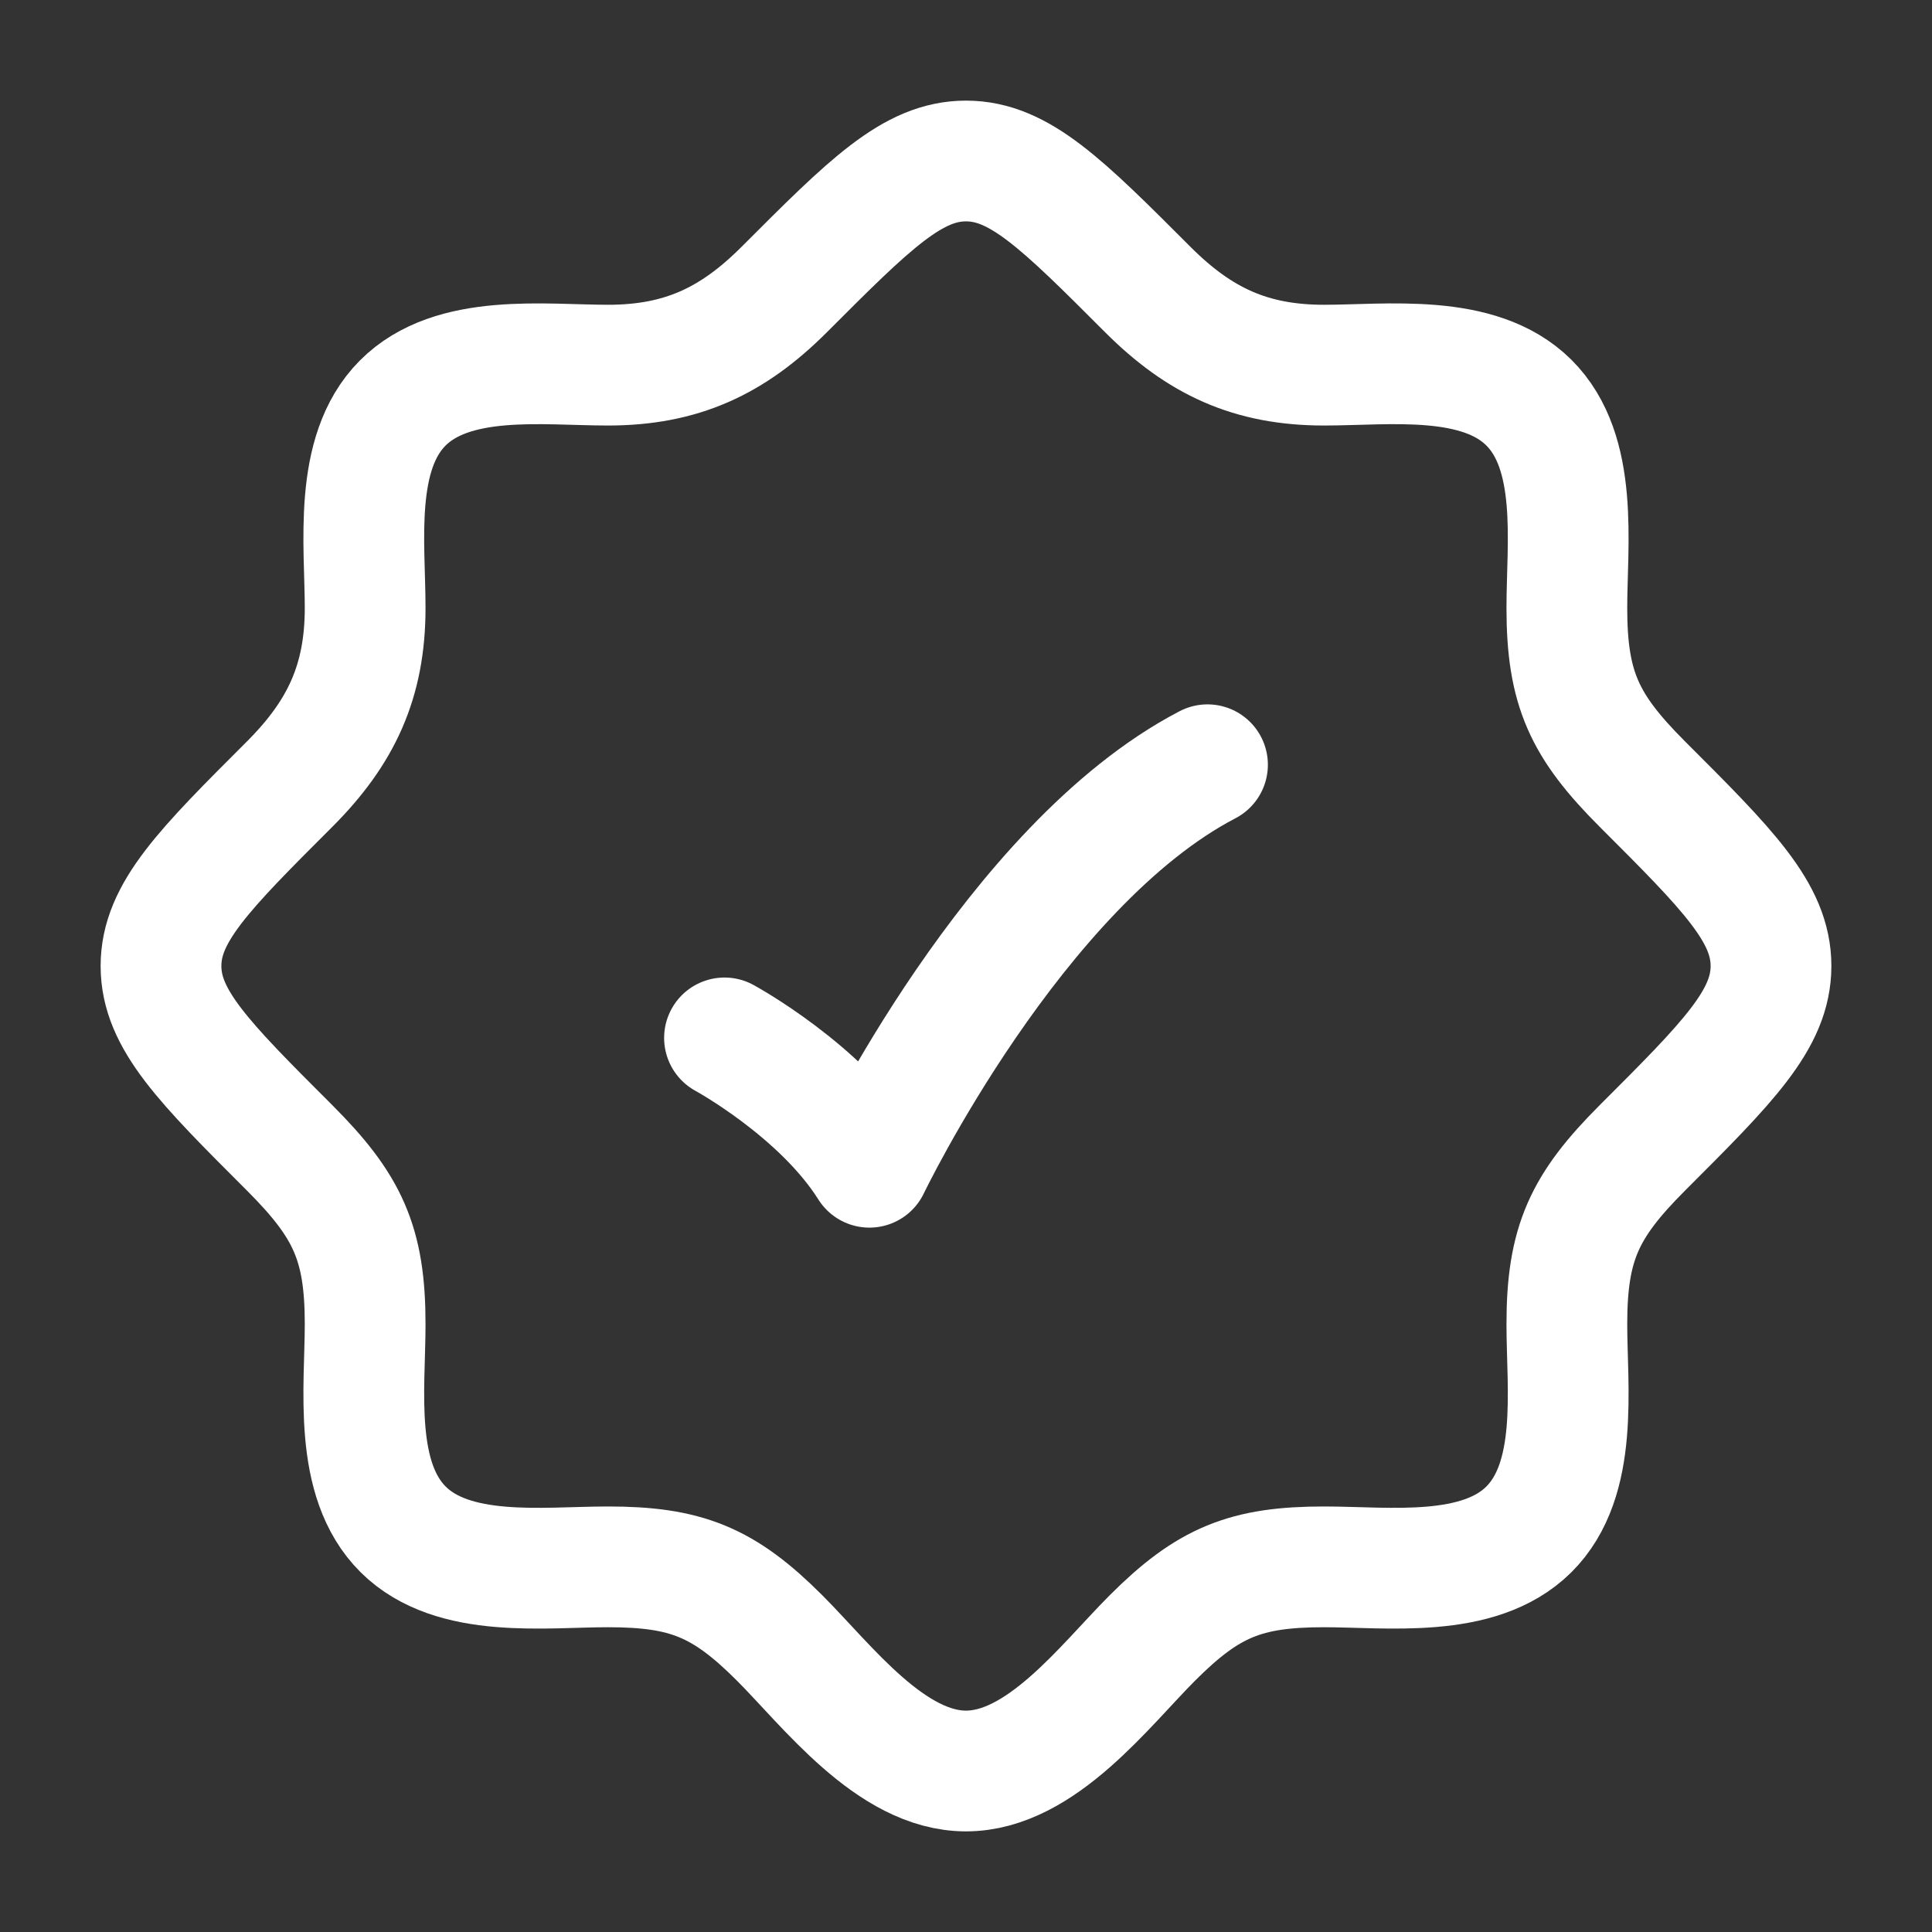
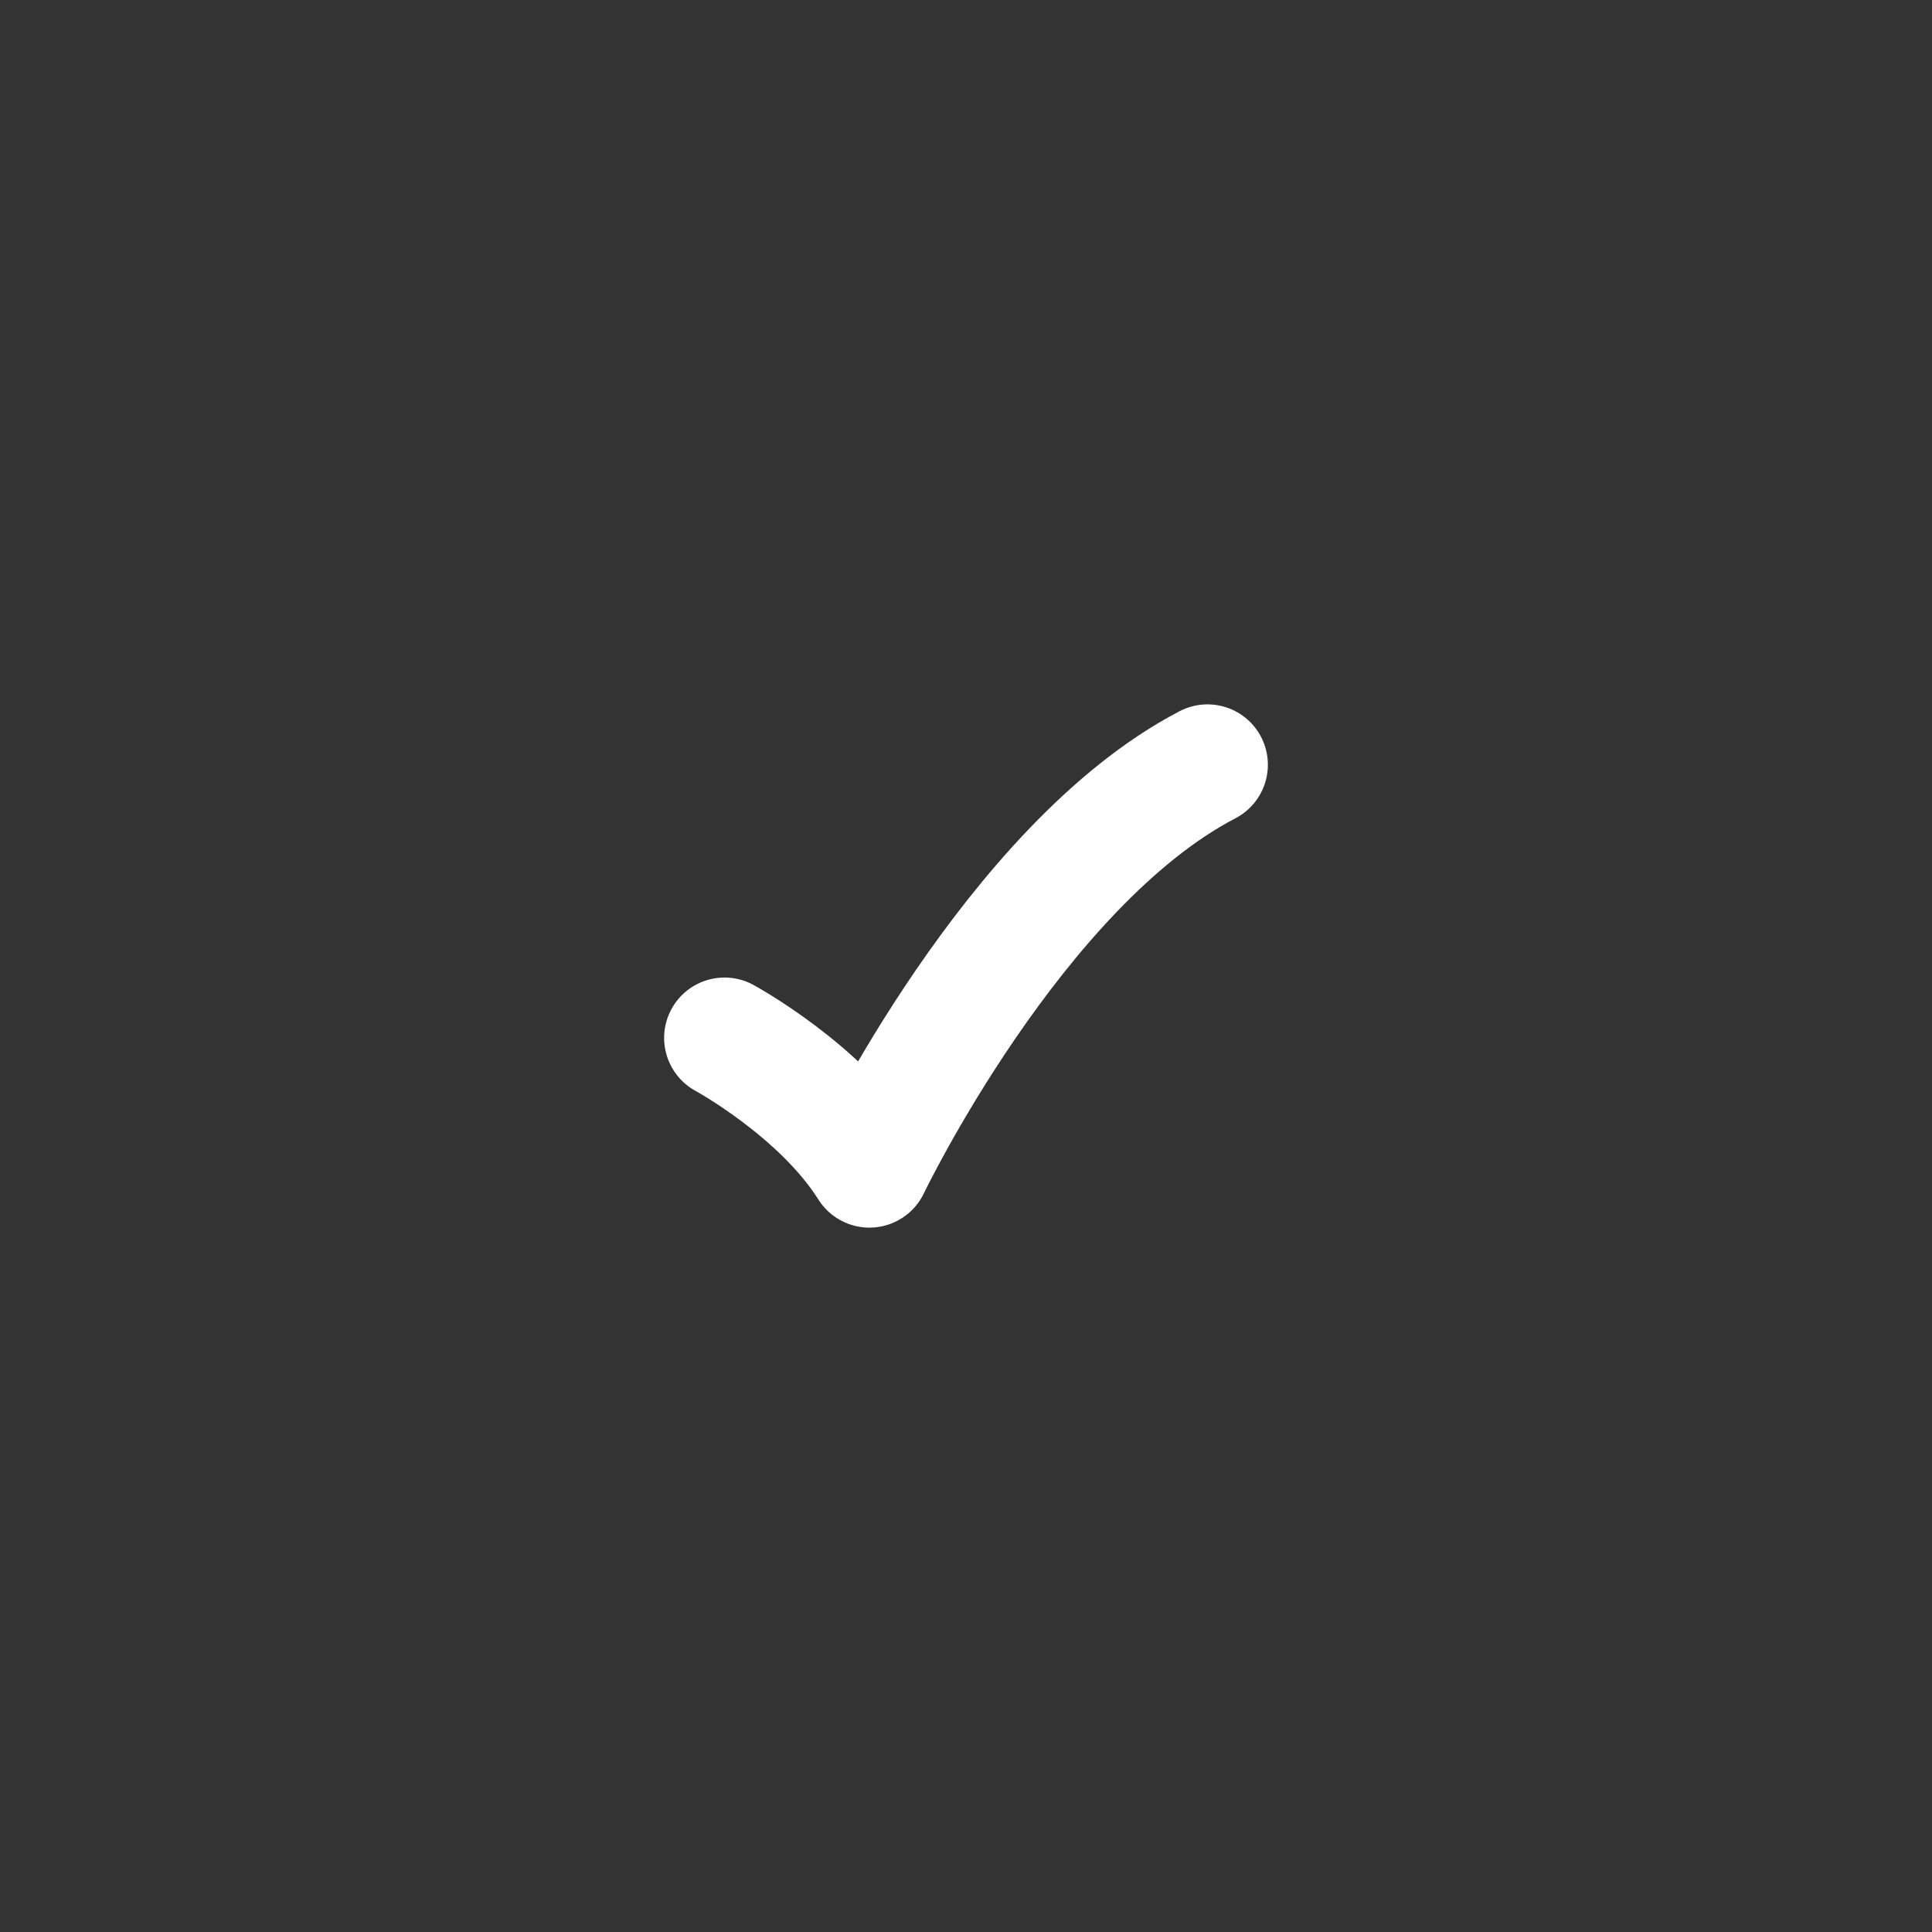
<svg xmlns="http://www.w3.org/2000/svg" width="18" height="18" viewBox="0 0 18 18" fill="none">
  <rect x="0" y="0" width="18" height="18" fill="#333333" stroke="none" />
-   <path d="M14.243 14.25H14.25M14.243 14.25C13.776 14.713 12.93 14.598 12.336 14.598C11.607 14.598 11.257 14.74 10.737 15.26C10.294 15.703 9.7 16.5 9 16.5C8.3 16.5 7.706 15.703 7.263 15.26C6.743 14.74 6.393 14.598 5.664 14.598C5.071 14.598 4.224 14.713 3.757 14.25C3.286 13.783 3.402 12.933 3.402 12.336C3.402 11.581 3.237 11.234 2.7 10.696C1.9 9.897 1.5 9.497 1.5 9C1.5 8.503 1.9 8.103 2.7 7.304C3.179 6.824 3.402 6.348 3.402 5.664C3.402 5.07 3.287 4.224 3.75 3.757C4.217 3.286 5.067 3.402 5.664 3.402C6.348 3.402 6.824 3.179 7.304 2.7C8.103 1.9 8.503 1.5 9 1.5C9.497 1.5 9.897 1.9 10.696 2.7C11.176 3.179 11.652 3.402 12.336 3.402C12.93 3.402 13.776 3.287 14.243 3.75C14.714 4.217 14.598 5.067 14.598 5.664C14.598 6.419 14.763 6.766 15.3 7.304C16.1 8.103 16.5 8.503 16.5 9C16.5 9.497 16.1 9.897 15.3 10.696C14.763 11.234 14.598 11.581 14.598 12.336C14.598 12.933 14.714 13.783 14.243 14.25Z" stroke="white" stroke-width="1.125" />
  <path d="M6.75 9.67C6.75 9.67 7.65 10.159 8.1 10.875C8.1 10.875 9.45 8.062 11.25 7.125" stroke="white" stroke-width="1.125" stroke-linecap="round" stroke-linejoin="round" />
</svg>